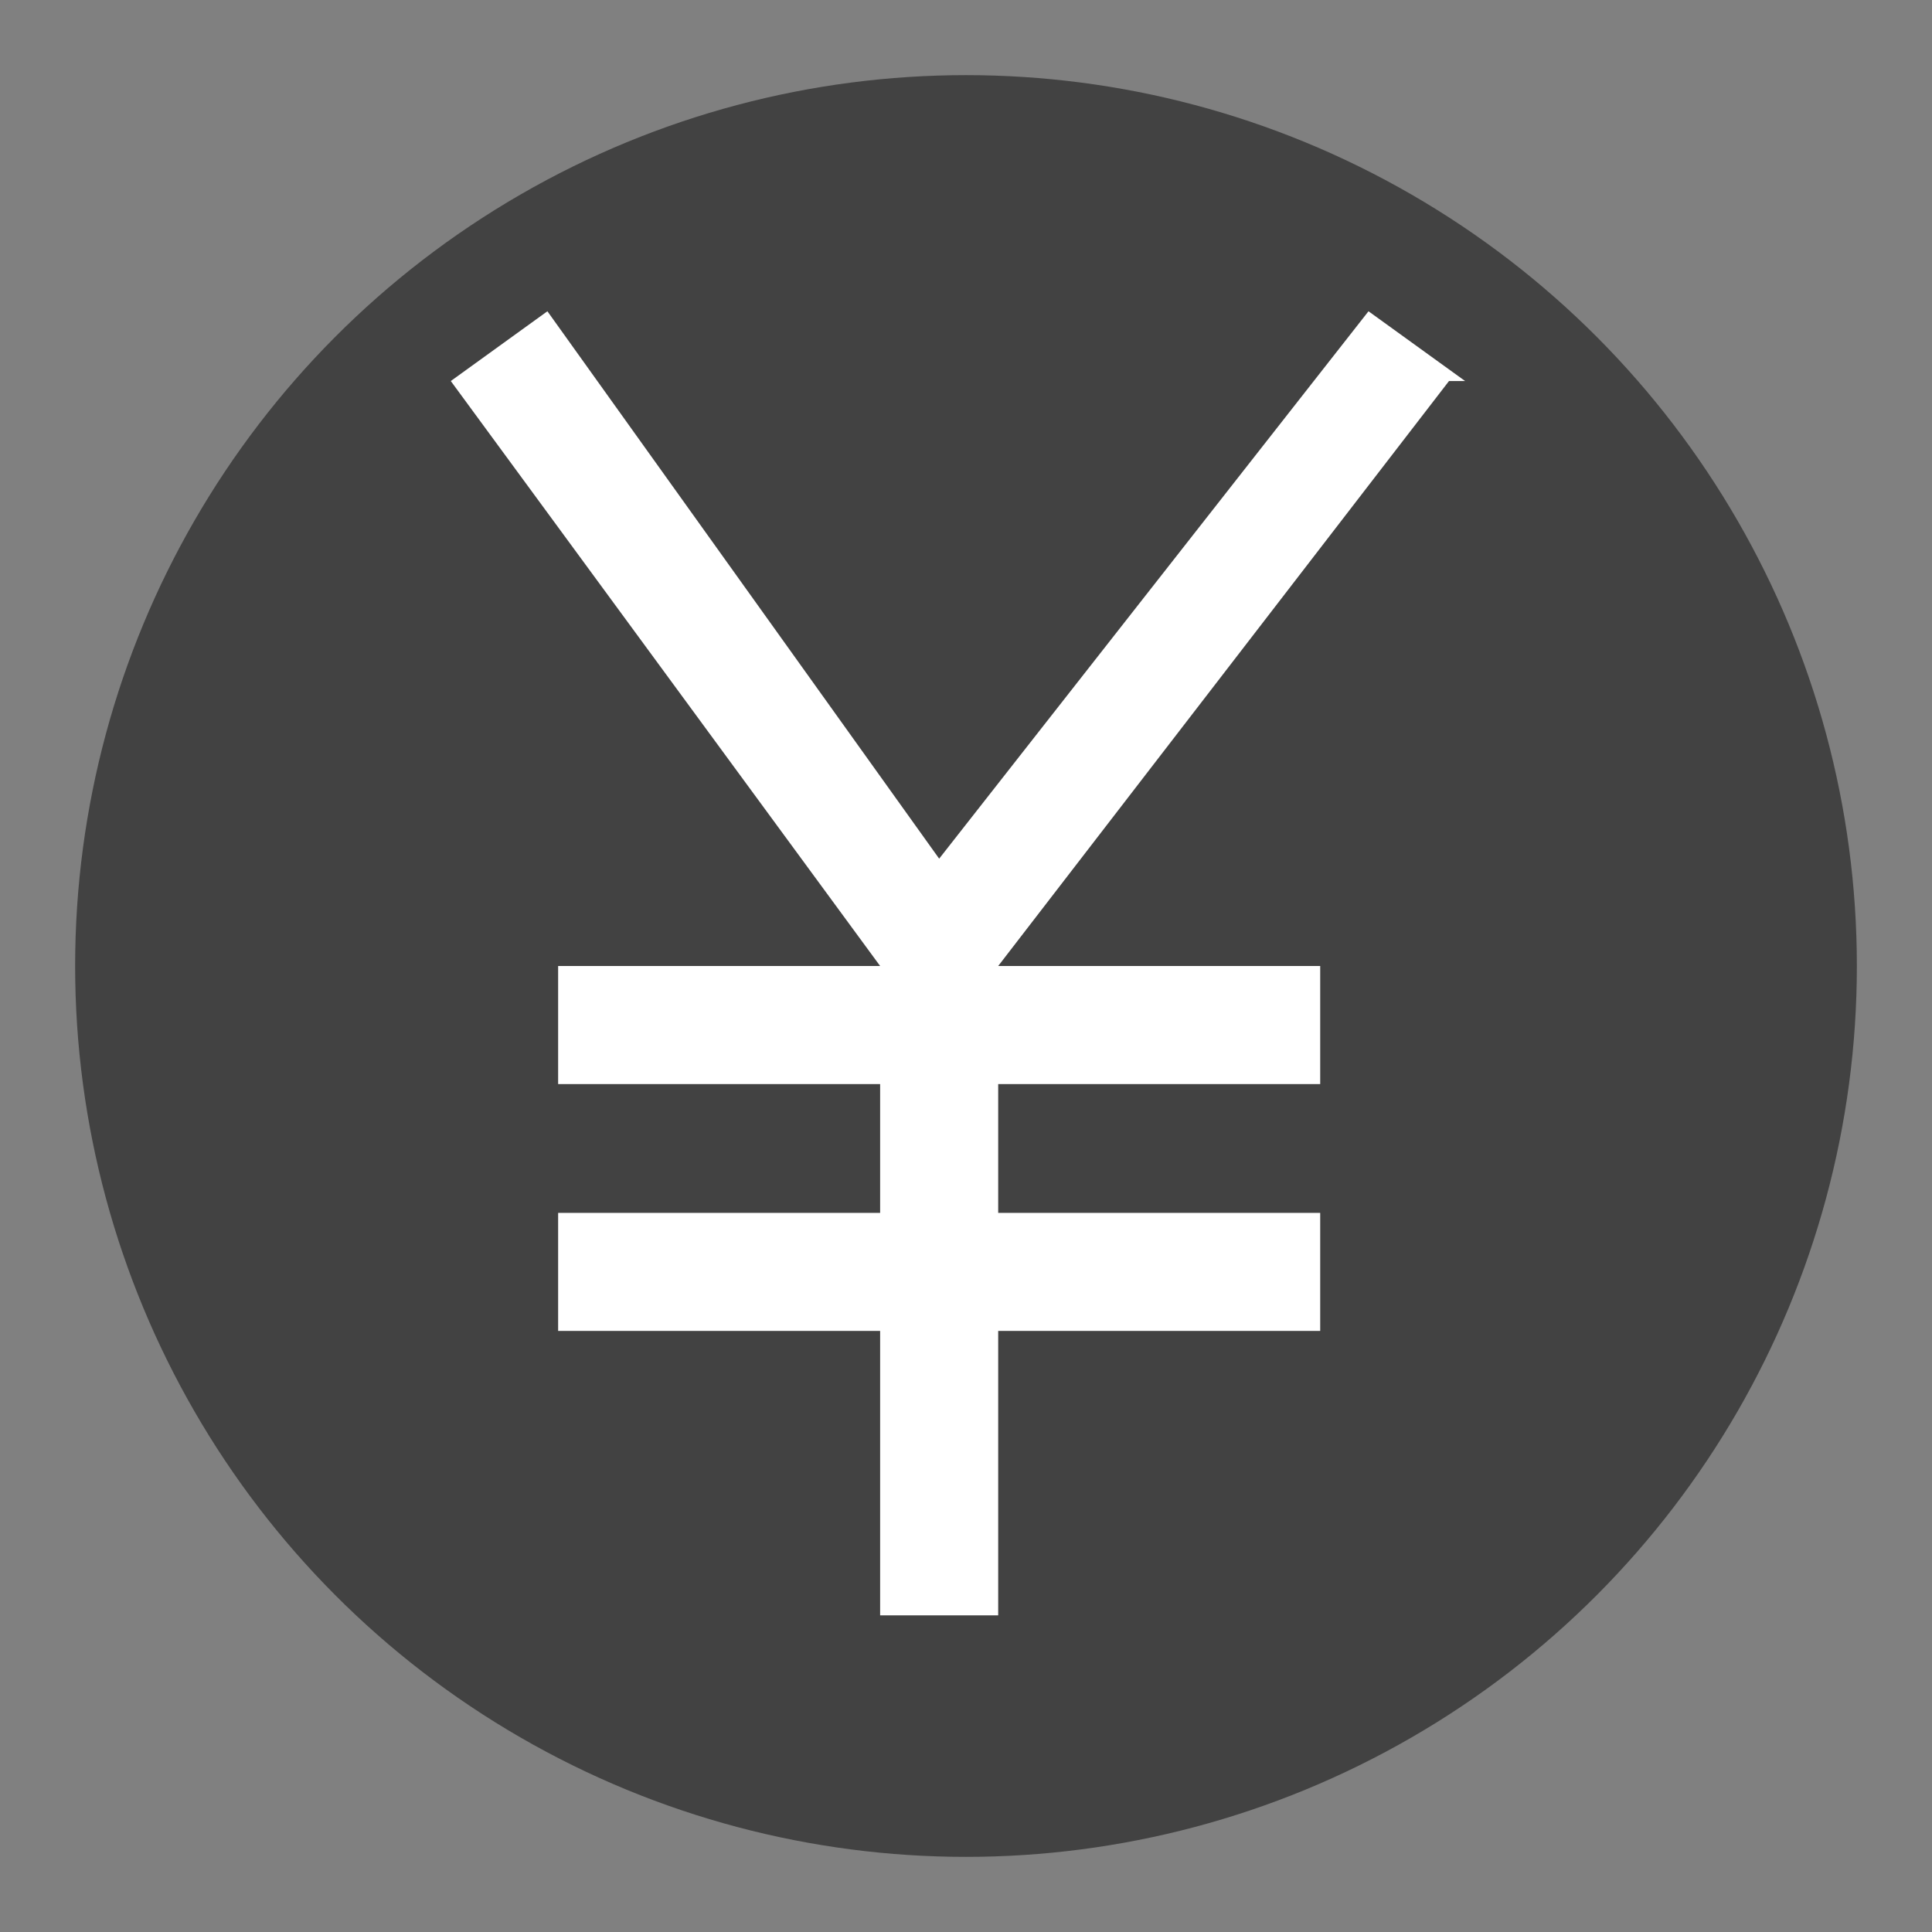
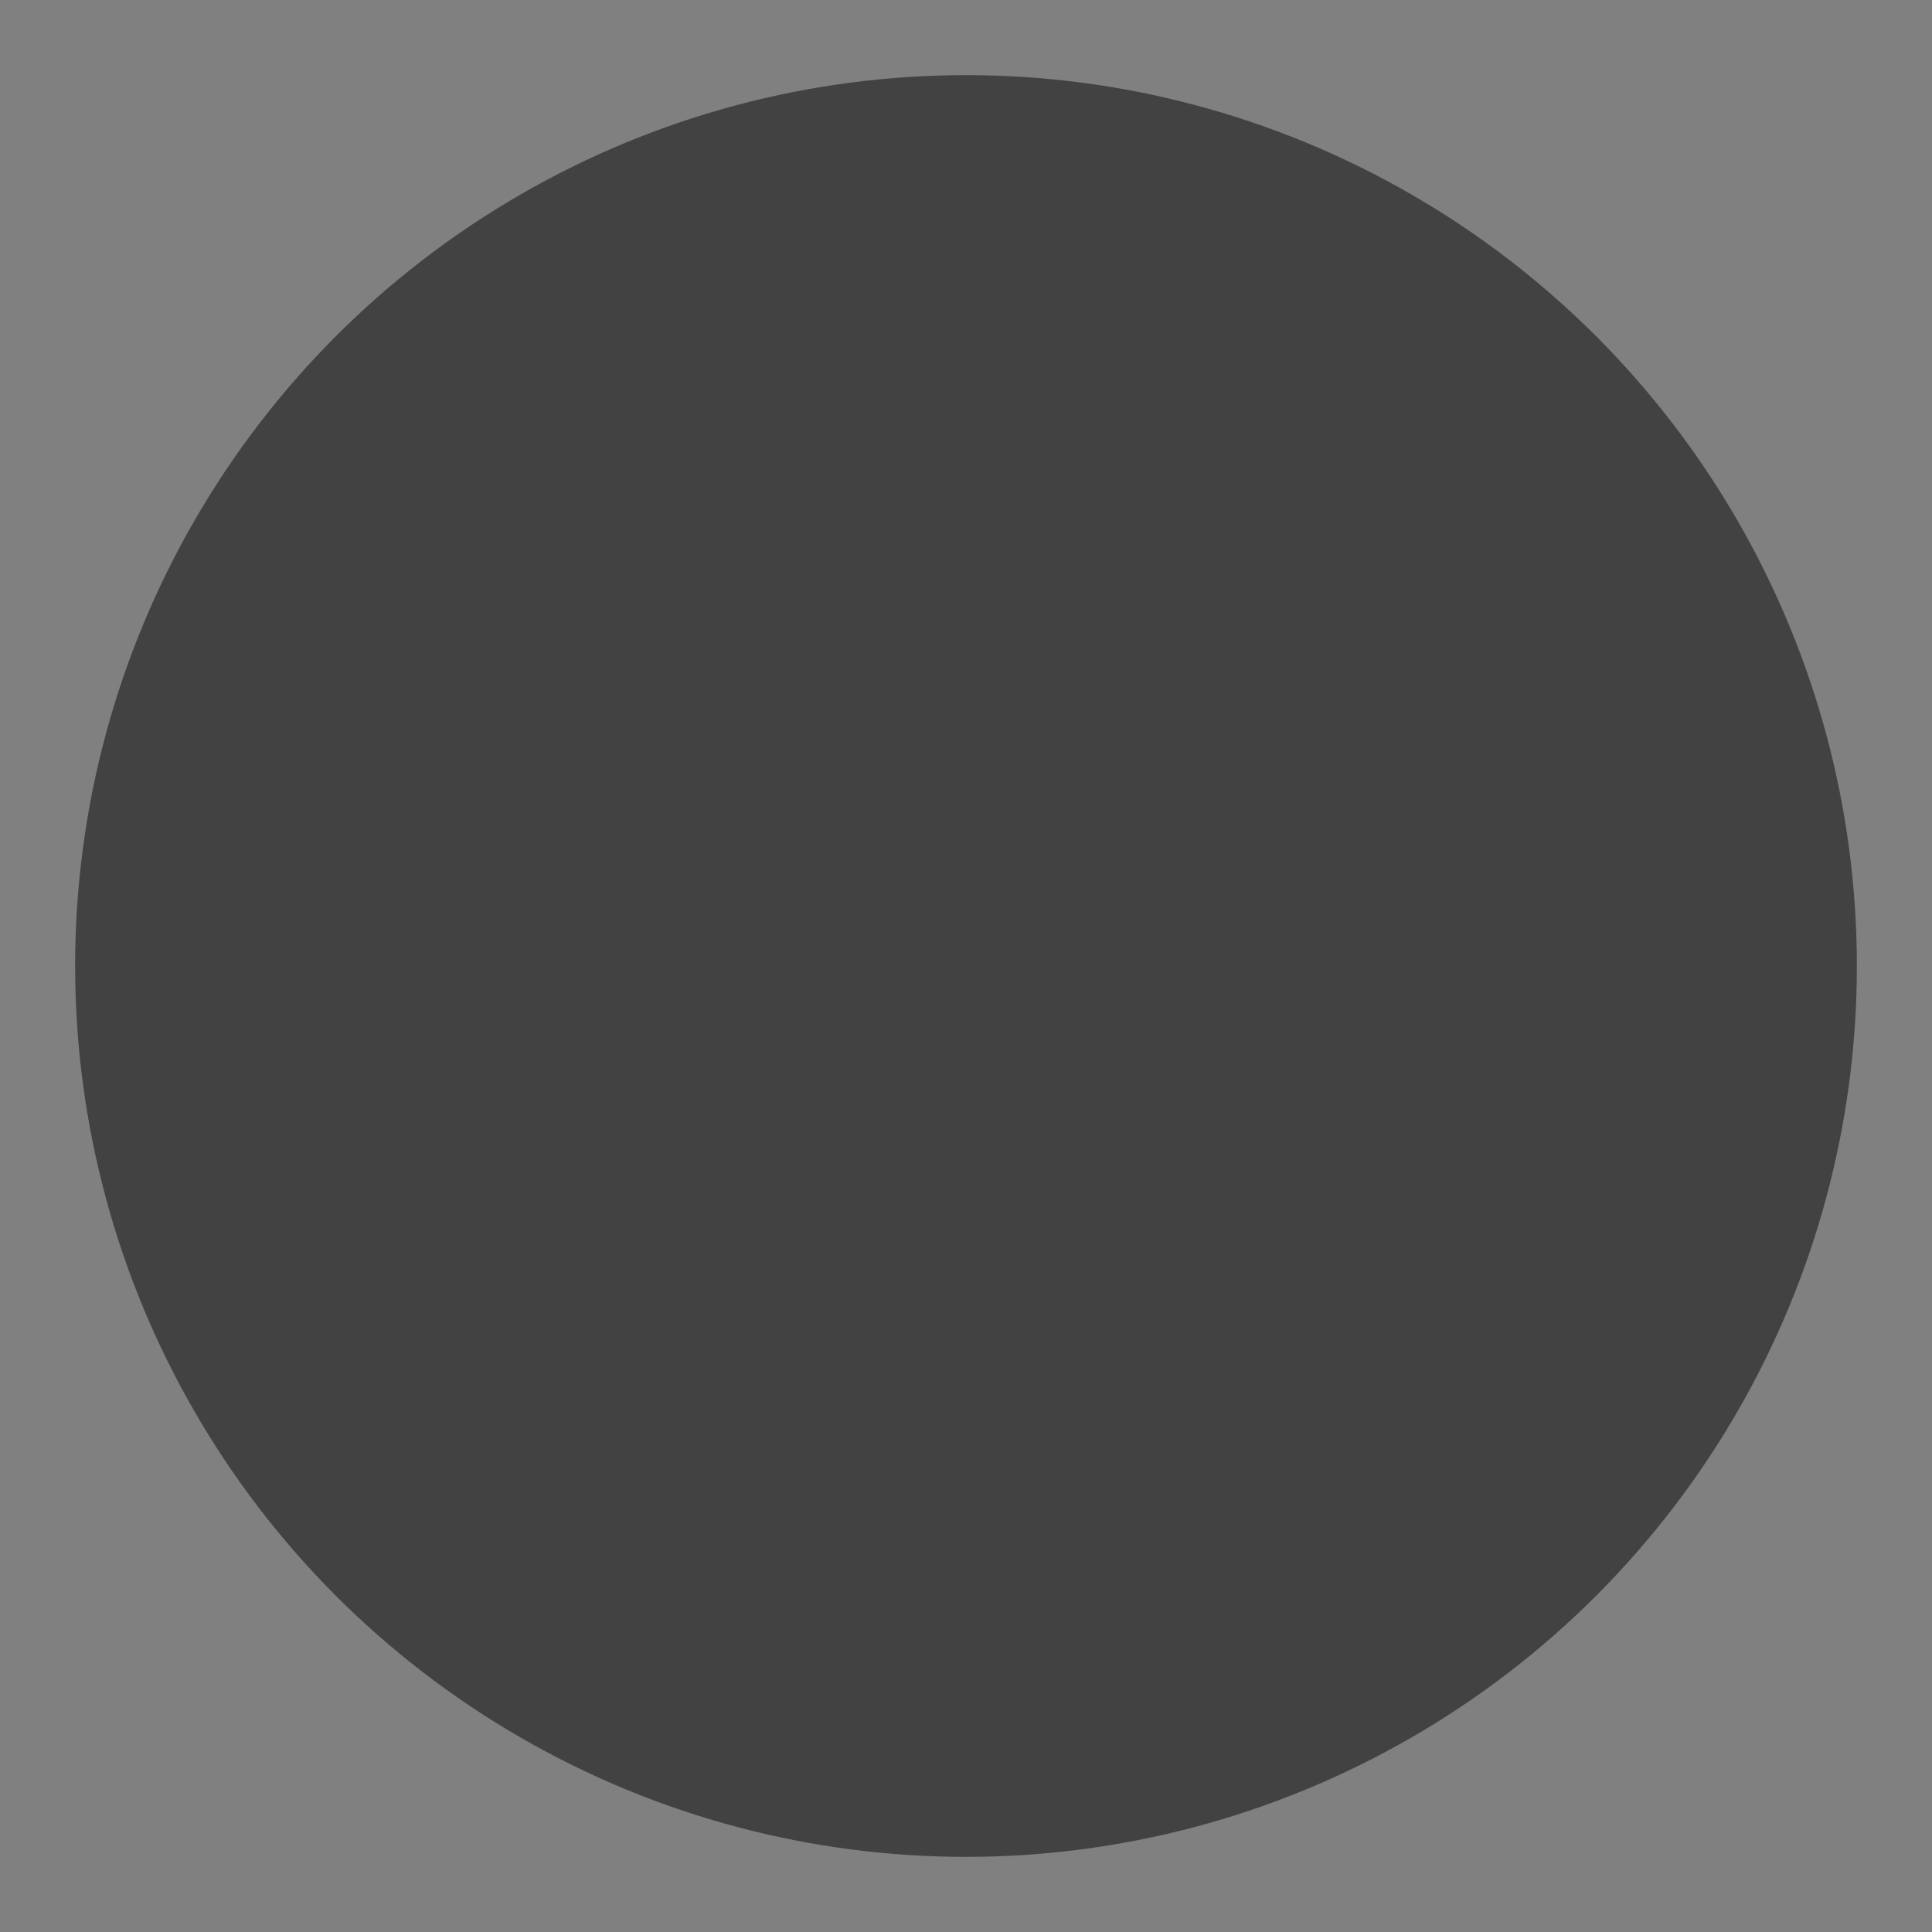
<svg xmlns="http://www.w3.org/2000/svg" width="36" height="36" version="1.1" viewBox="0 0 36 36">
  <rect x="0" y="0" width="36" height="36" fill="#808080" stroke="none" />
  <defs>
    <style>
      .cls-1 {
        fill: #fff;
      }

      .cls-2 {
        fill: #424242;
      }
    </style>
  </defs>
  <g>
    <g id="_レイヤー_1" data-name="レイヤー_1">
      <g id="_レイヤー_1-2" data-name="_レイヤー_1">
        <g>
          <circle class="cls-2" cx="18" cy="18" r="16.6" />
-           <path class="cls-1" d="M27.3,7.1l-1.8-1.3-8,10.2-7.3-10.2-1.8,1.3,8,10.9h-6v2.2h6v2.4h-6v2.2h6v5.3h2.2v-5.3h6v-2.2h-6v-2.4h6v-2.2h-6l8.4-10.9h.2Z" />
        </g>
      </g>
    </g>
  </g>
</svg>